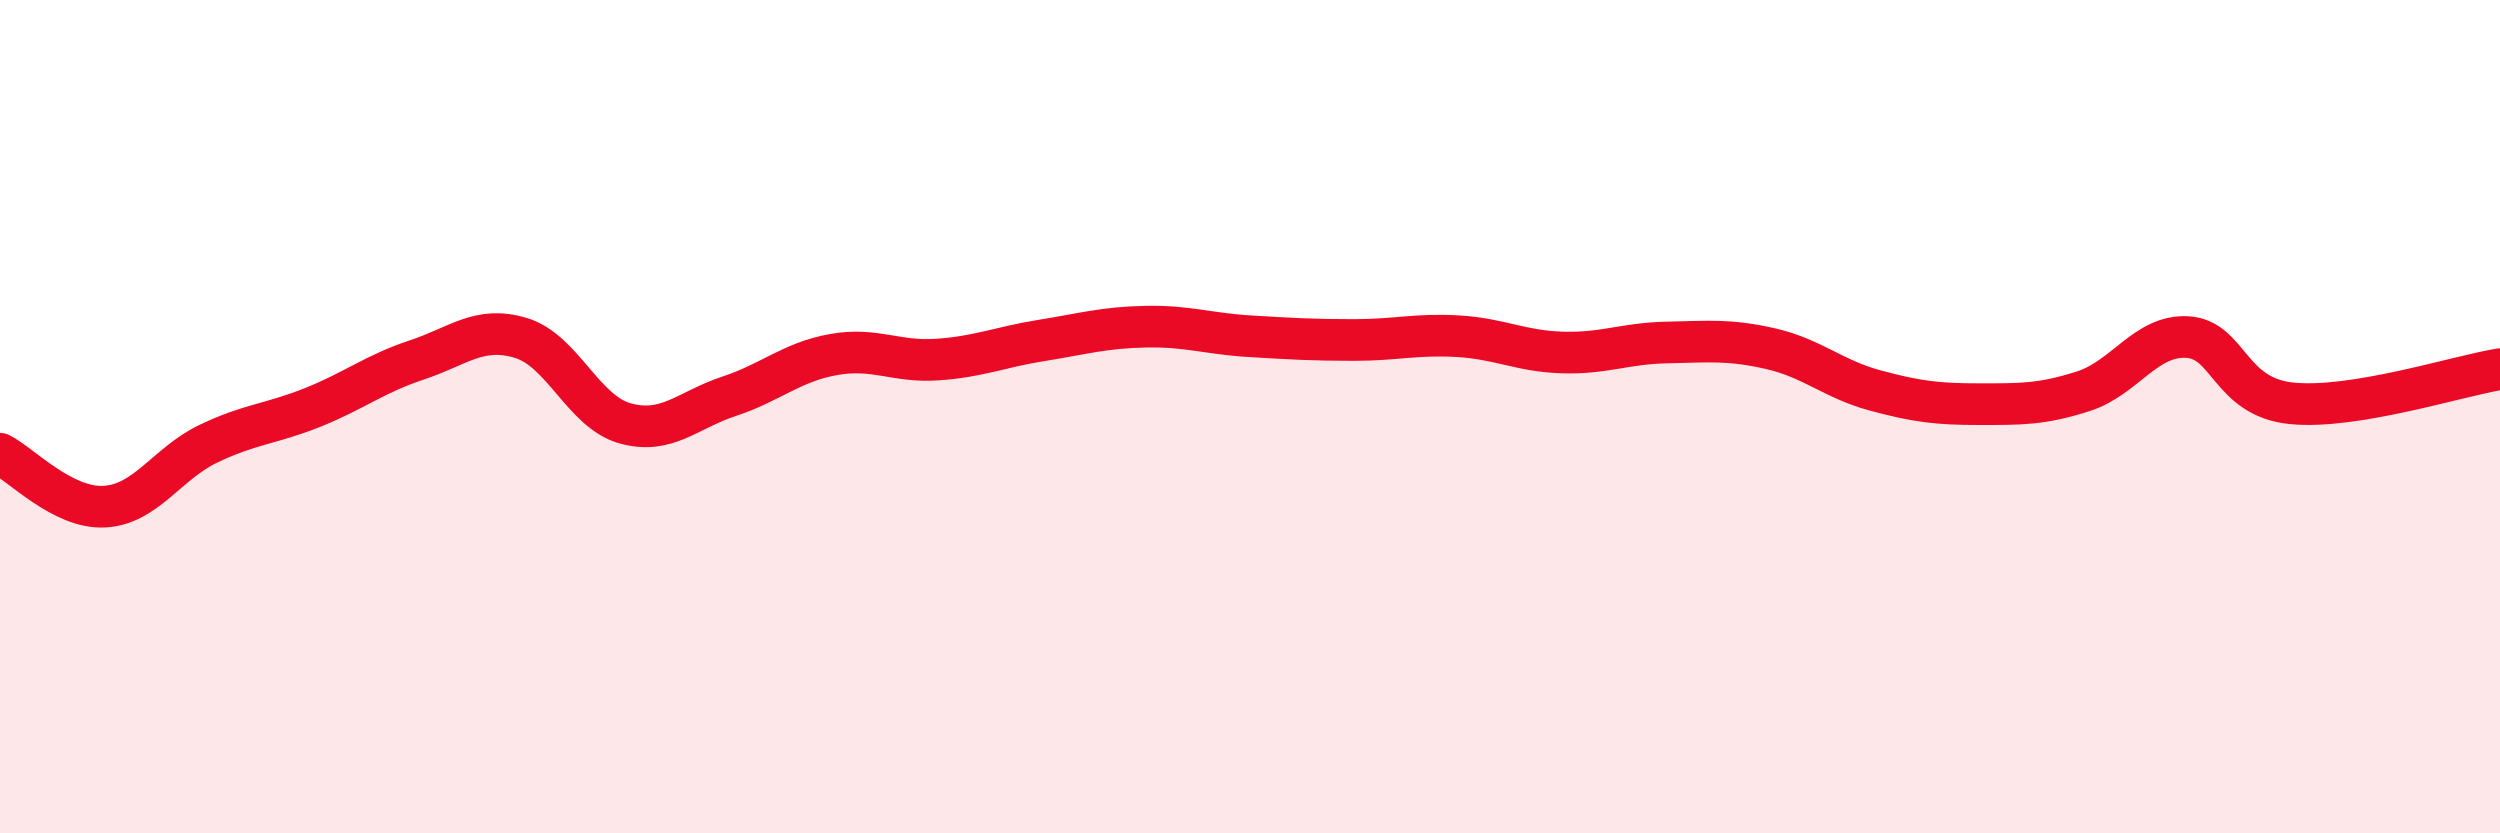
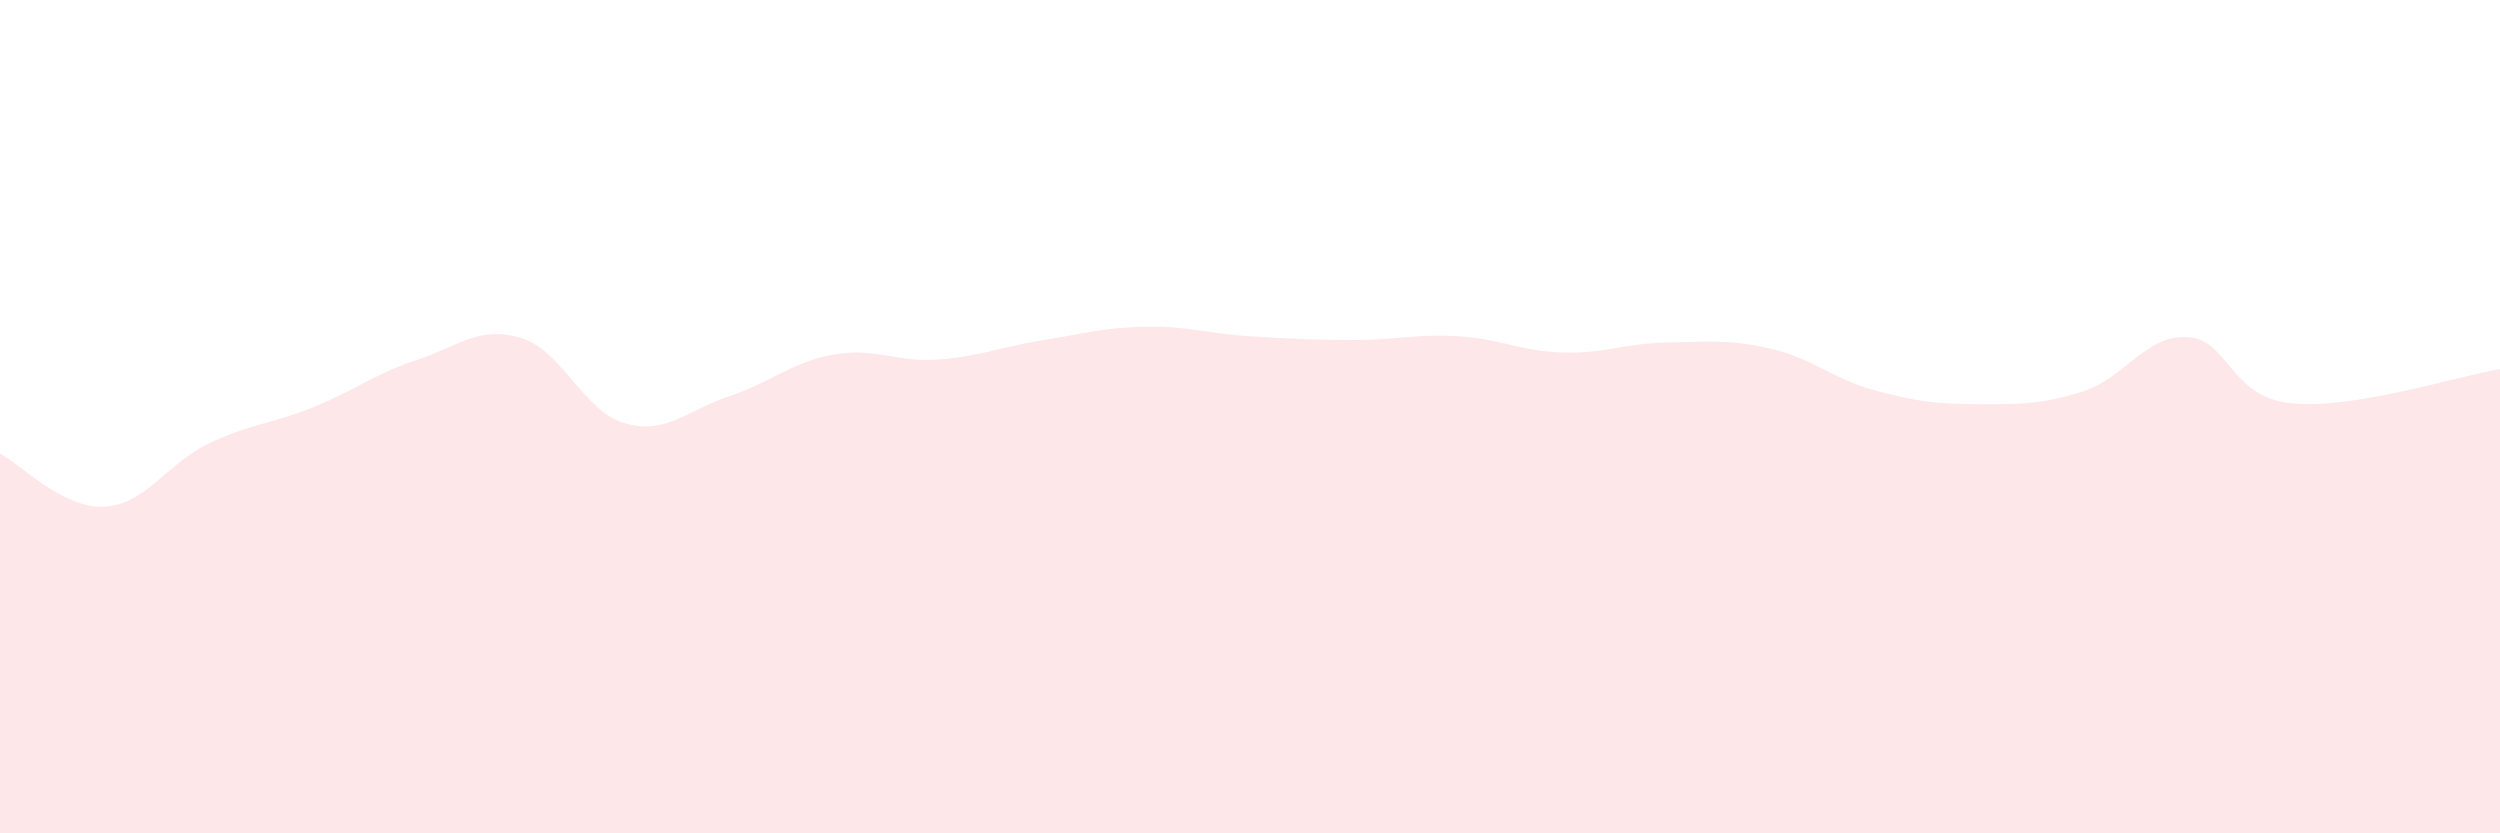
<svg xmlns="http://www.w3.org/2000/svg" width="60" height="20" viewBox="0 0 60 20">
  <path d="M 0,10.89 C 0.5,11.14 1.5,12.21 2.5,12.16 C 3.5,12.11 4,11.13 5,10.65 C 6,10.17 6.5,10.18 7.5,9.78 C 8.5,9.38 9,8.97 10,8.64 C 11,8.31 11.5,7.81 12.5,8.11 C 13.5,8.41 14,9.88 15,10.16 C 16,10.44 16.5,9.84 17.5,9.51 C 18.5,9.18 19,8.69 20,8.51 C 21,8.33 21.5,8.7 22.5,8.63 C 23.5,8.56 24,8.33 25,8.17 C 26,8.01 26.5,7.86 27.5,7.84 C 28.5,7.82 29,8.01 30,8.07 C 31,8.13 31.5,8.16 32.5,8.16 C 33.5,8.16 34,8.01 35,8.07 C 36,8.13 36.5,8.43 37.5,8.46 C 38.5,8.49 39,8.24 40,8.22 C 41,8.2 41.5,8.14 42.5,8.37 C 43.5,8.6 44,9.1 45,9.37 C 46,9.64 46.5,9.7 47.5,9.7 C 48.5,9.7 49,9.71 50,9.39 C 51,9.07 51.5,8.03 52.5,8.09 C 53.5,8.15 53.5,9.53 55,9.68 C 56.5,9.83 59,9.02 60,8.86L60 20L0 20Z" fill="#EB0A25" opacity="0.1" stroke-linecap="round" stroke-linejoin="round" />
-   <path d="M 0,10.89 C 0.5,11.14 1.5,12.21 2.5,12.16 C 3.5,12.11 4,11.13 5,10.65 C 6,10.17 6.5,10.18 7.5,9.78 C 8.5,9.38 9,8.97 10,8.64 C 11,8.31 11.5,7.81 12.5,8.11 C 13.5,8.41 14,9.88 15,10.16 C 16,10.44 16.5,9.84 17.5,9.51 C 18.5,9.18 19,8.69 20,8.51 C 21,8.33 21.5,8.7 22.5,8.63 C 23.5,8.56 24,8.33 25,8.17 C 26,8.01 26.5,7.86 27.5,7.84 C 28.5,7.82 29,8.01 30,8.07 C 31,8.13 31.5,8.16 32.5,8.16 C 33.5,8.16 34,8.01 35,8.07 C 36,8.13 36.5,8.43 37.5,8.46 C 38.5,8.49 39,8.24 40,8.22 C 41,8.2 41.5,8.14 42.5,8.37 C 43.5,8.6 44,9.1 45,9.37 C 46,9.64 46.5,9.7 47.5,9.7 C 48.5,9.7 49,9.71 50,9.39 C 51,9.07 51.5,8.03 52.5,8.09 C 53.5,8.15 53.5,9.53 55,9.68 C 56.5,9.83 59,9.02 60,8.86" stroke="#EB0A25" stroke-width="1" fill="none" stroke-linecap="round" stroke-linejoin="round" />
</svg>